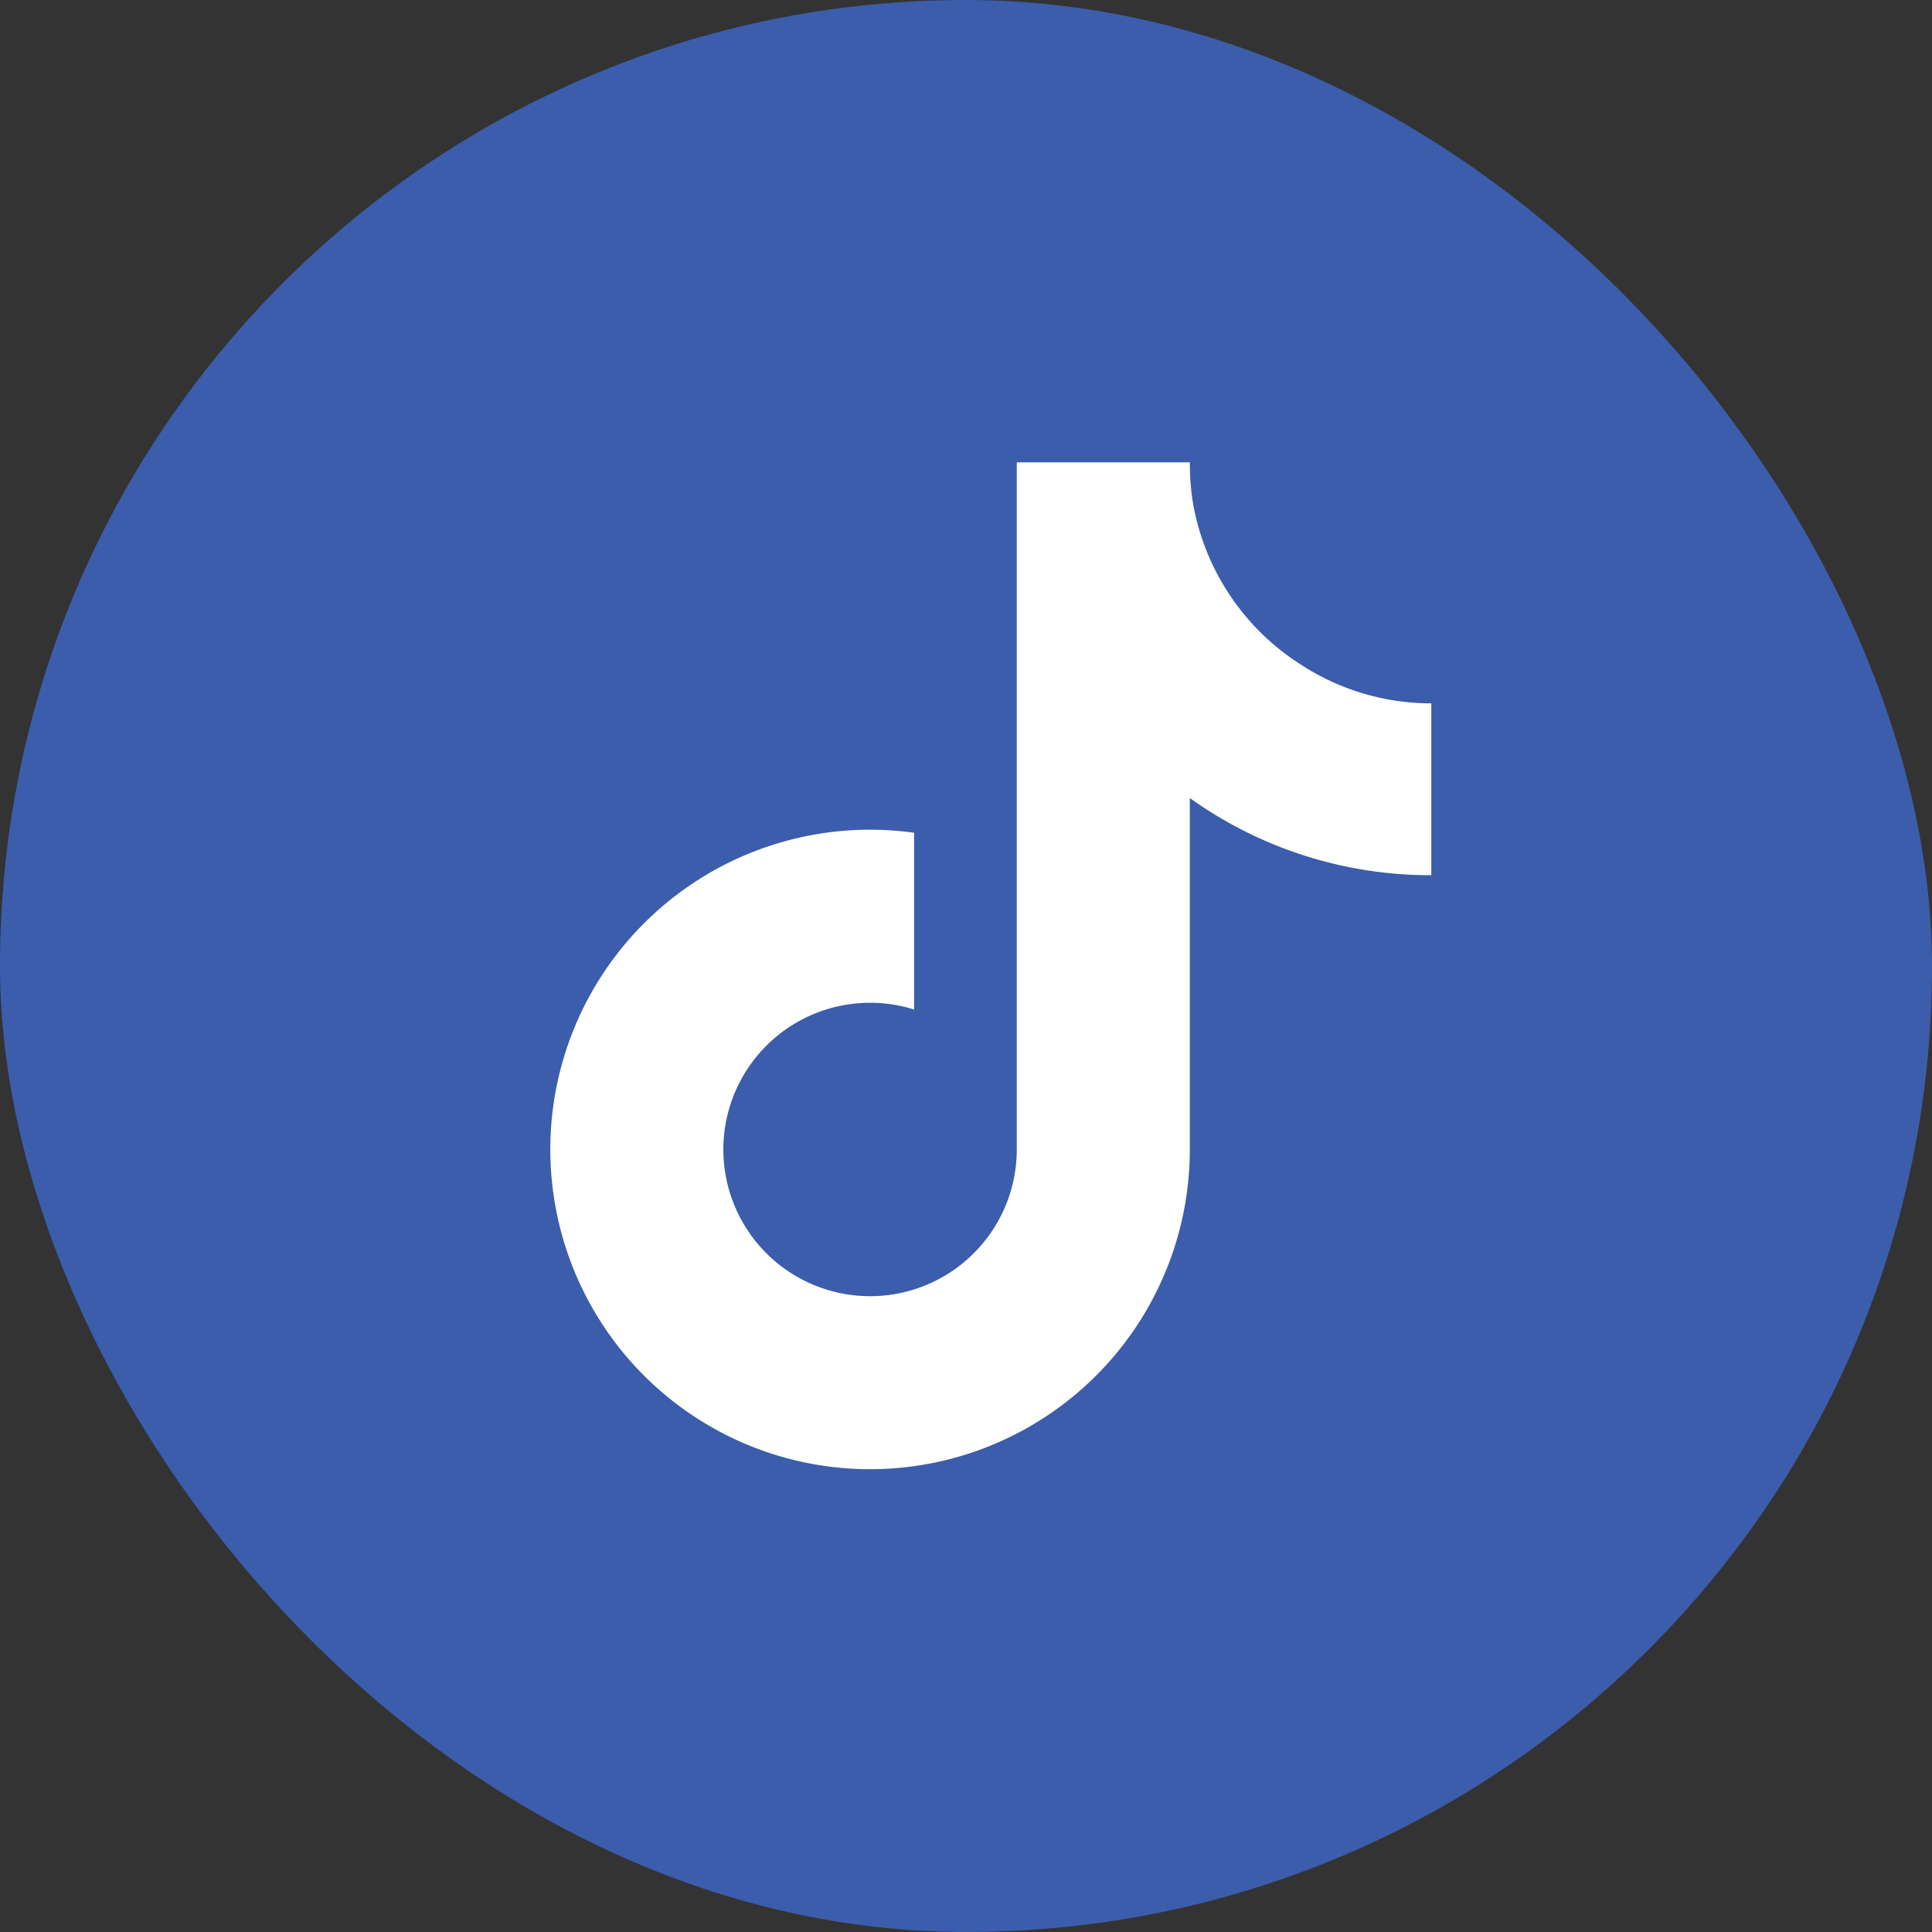
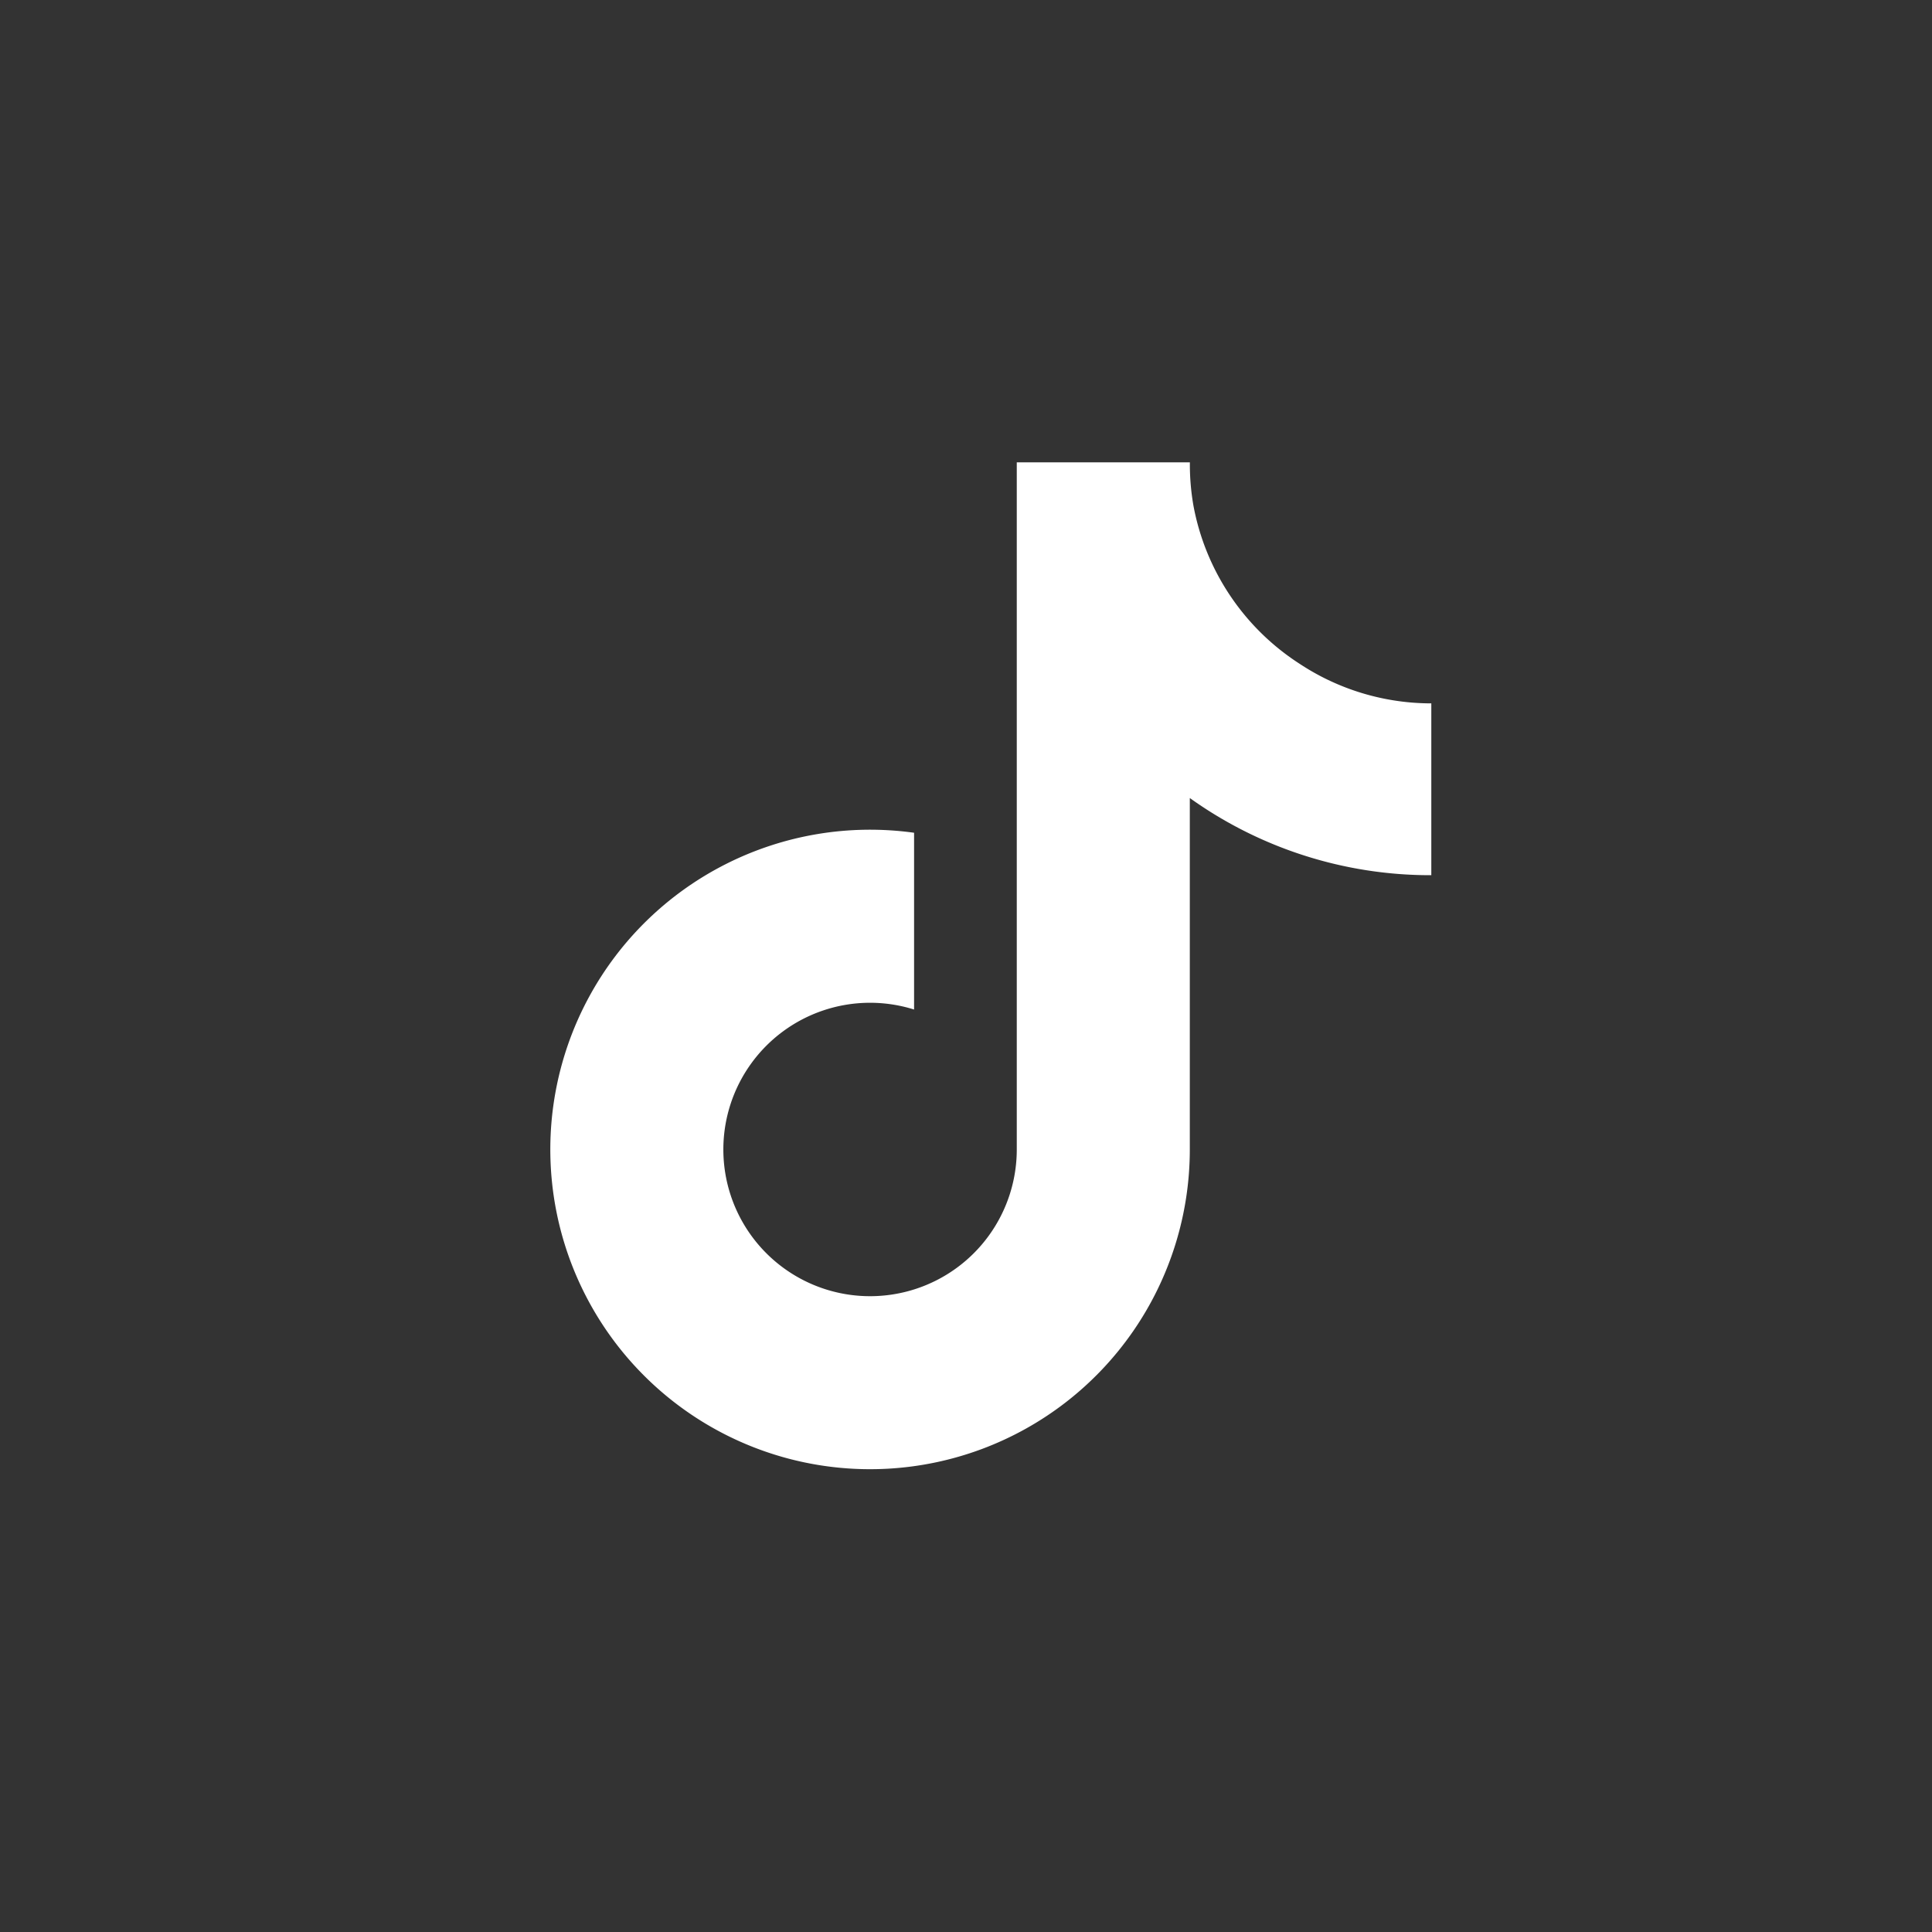
<svg xmlns="http://www.w3.org/2000/svg" viewBox="0 0 32 32" fill="none">
  <rect x="0" y="0" width="32" height="32" fill="#333333" stroke="none" />
-   <rect width="32" height="32" rx="16" fill="#3B5DAC" />
  <path d="M23.707 14.496a6.843 6.843 0 01-4-1.278v5.822a5.296 5.296 0 11-4.567-5.247v2.928a2.43 2.43 0 101.701 2.319V7.658h2.867c-.002.242.018.484.06.722a3.981 3.981 0 001.757 2.614 3.956 3.956 0 002.182.656v2.846z" fill="#fff" />
</svg>